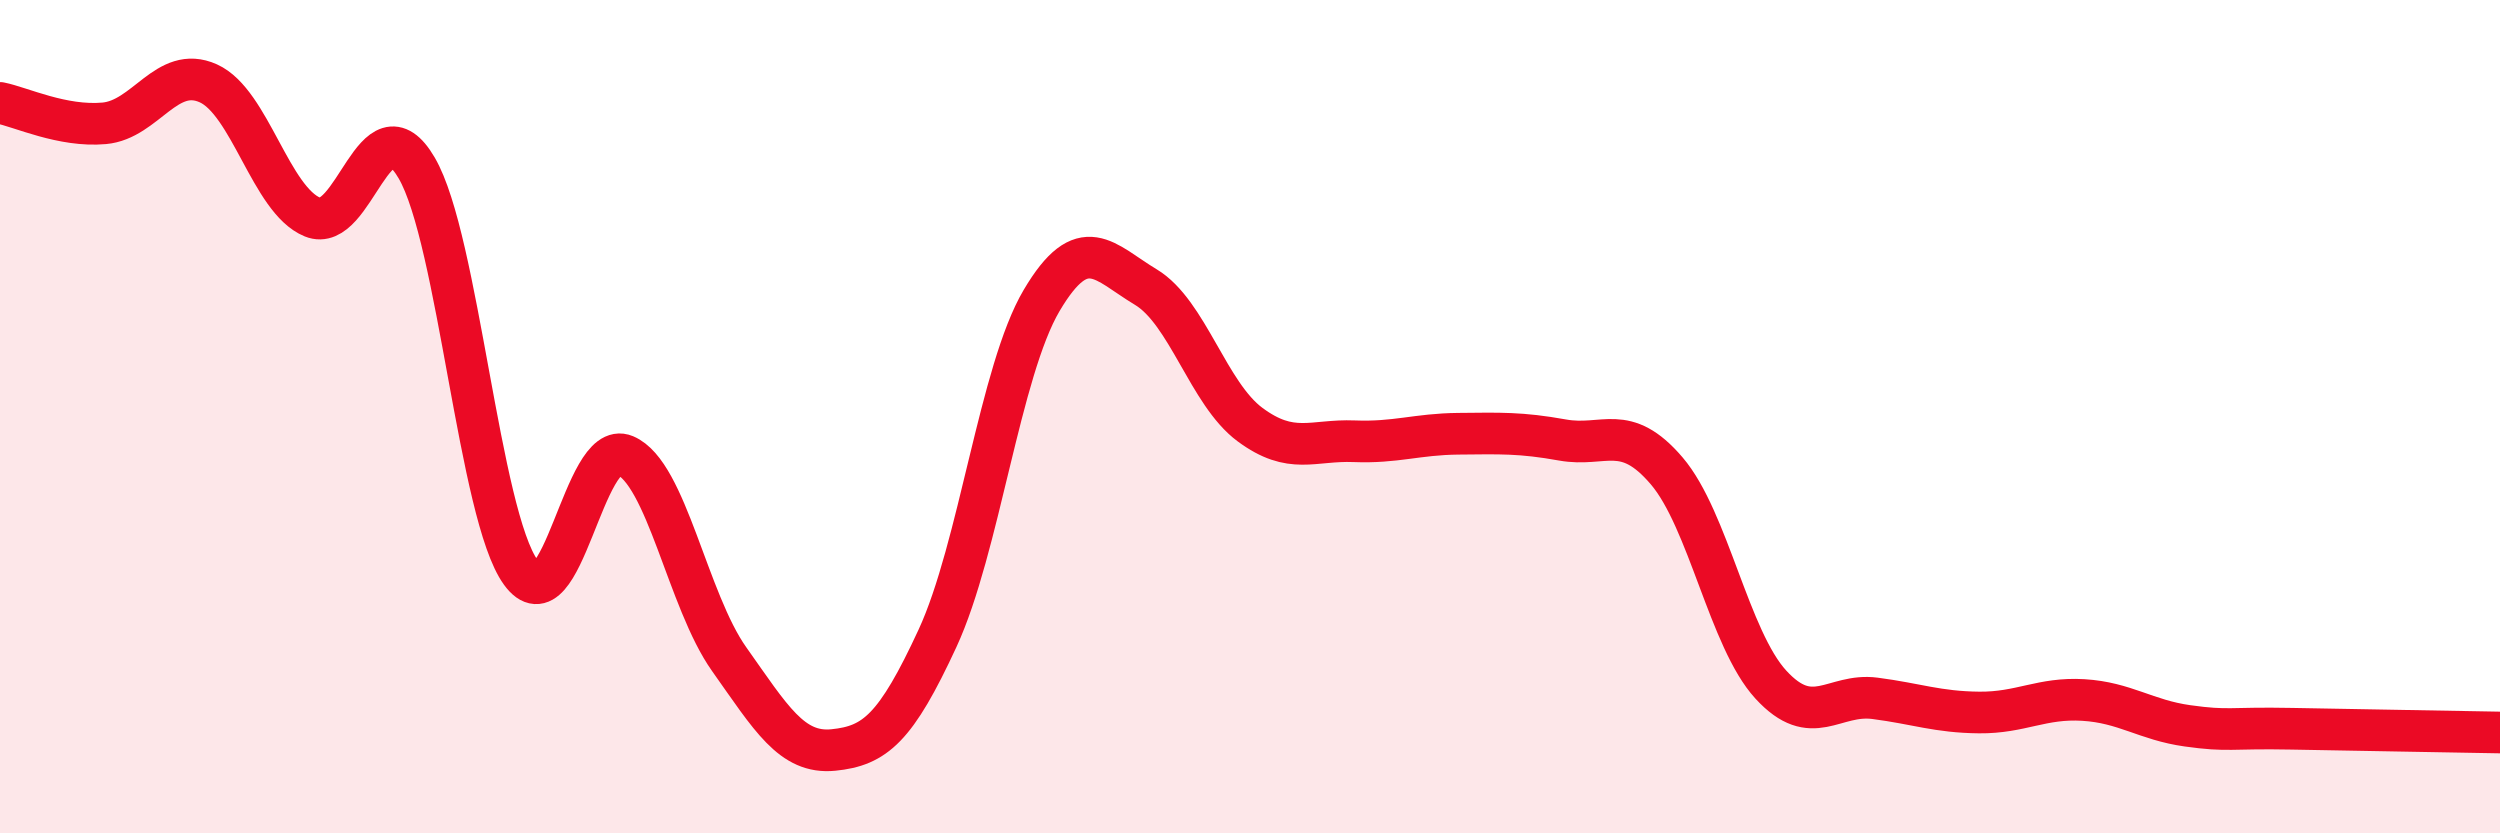
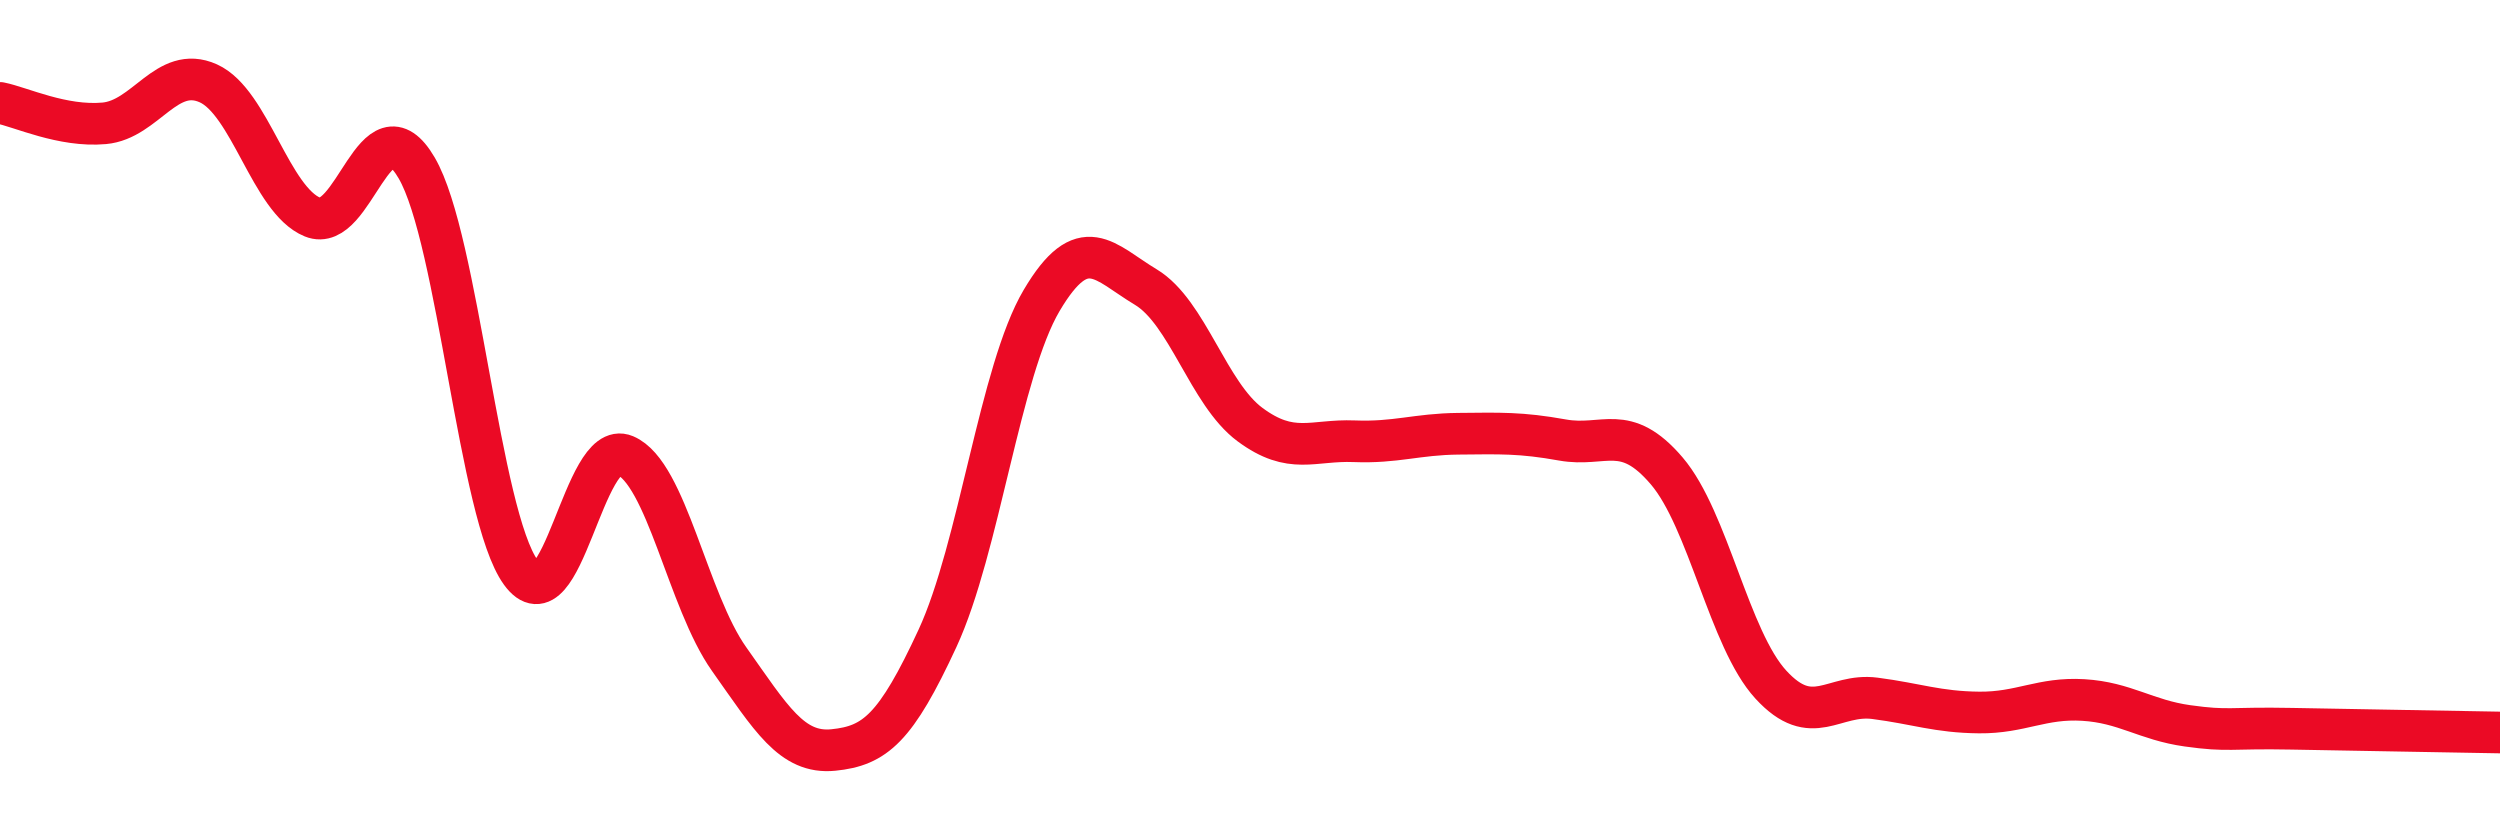
<svg xmlns="http://www.w3.org/2000/svg" width="60" height="20" viewBox="0 0 60 20">
-   <path d="M 0,2.47 C 0.5,2.57 1.5,3.05 2.5,2.96 C 3.5,2.87 4,1.55 5,2 C 6,2.45 6.5,4.8 7.5,5.21 C 8.5,5.62 9,2.32 10,4.03 C 11,5.74 11.5,12.36 12.5,13.74 C 13.5,15.12 14,10.51 15,10.93 C 16,11.35 16.5,14.41 17.5,15.82 C 18.5,17.23 19,18.1 20,18 C 21,17.9 21.5,17.48 22.5,15.32 C 23.5,13.16 24,8.9 25,7.21 C 26,5.52 26.5,6.29 27.5,6.89 C 28.5,7.49 29,9.45 30,10.19 C 31,10.93 31.5,10.55 32.5,10.59 C 33.5,10.63 34,10.42 35,10.41 C 36,10.4 36.5,10.38 37.5,10.56 C 38.5,10.74 39,10.13 40,11.3 C 41,12.47 41.5,15.34 42.5,16.43 C 43.5,17.52 44,16.63 45,16.76 C 46,16.89 46.5,17.09 47.5,17.1 C 48.5,17.11 49,16.74 50,16.8 C 51,16.86 51.5,17.28 52.5,17.42 C 53.5,17.56 53.5,17.46 55,17.49 C 56.5,17.52 59,17.56 60,17.58L60 20L0 20Z" fill="#EB0A25" opacity="0.1" stroke-linecap="round" stroke-linejoin="round" />
  <path d="M 0,2.47 C 0.5,2.57 1.5,3.05 2.5,2.96 C 3.5,2.87 4,1.55 5,2 C 6,2.45 6.5,4.8 7.5,5.21 C 8.5,5.62 9,2.32 10,4.03 C 11,5.74 11.5,12.36 12.5,13.74 C 13.5,15.12 14,10.51 15,10.93 C 16,11.35 16.5,14.41 17.5,15.82 C 18.5,17.23 19,18.1 20,18 C 21,17.9 21.5,17.48 22.5,15.32 C 23.5,13.16 24,8.9 25,7.21 C 26,5.52 26.5,6.29 27.5,6.89 C 28.5,7.49 29,9.45 30,10.19 C 31,10.93 31.5,10.55 32.5,10.59 C 33.5,10.63 34,10.42 35,10.41 C 36,10.4 36.5,10.38 37.5,10.56 C 38.5,10.74 39,10.13 40,11.3 C 41,12.47 41.5,15.34 42.5,16.43 C 43.5,17.52 44,16.63 45,16.76 C 46,16.89 46.5,17.09 47.5,17.1 C 48.5,17.11 49,16.74 50,16.8 C 51,16.86 51.5,17.28 52.5,17.42 C 53.5,17.56 53.5,17.46 55,17.49 C 56.5,17.52 59,17.56 60,17.58" stroke="#EB0A25" stroke-width="1" fill="none" stroke-linecap="round" stroke-linejoin="round" />
</svg>